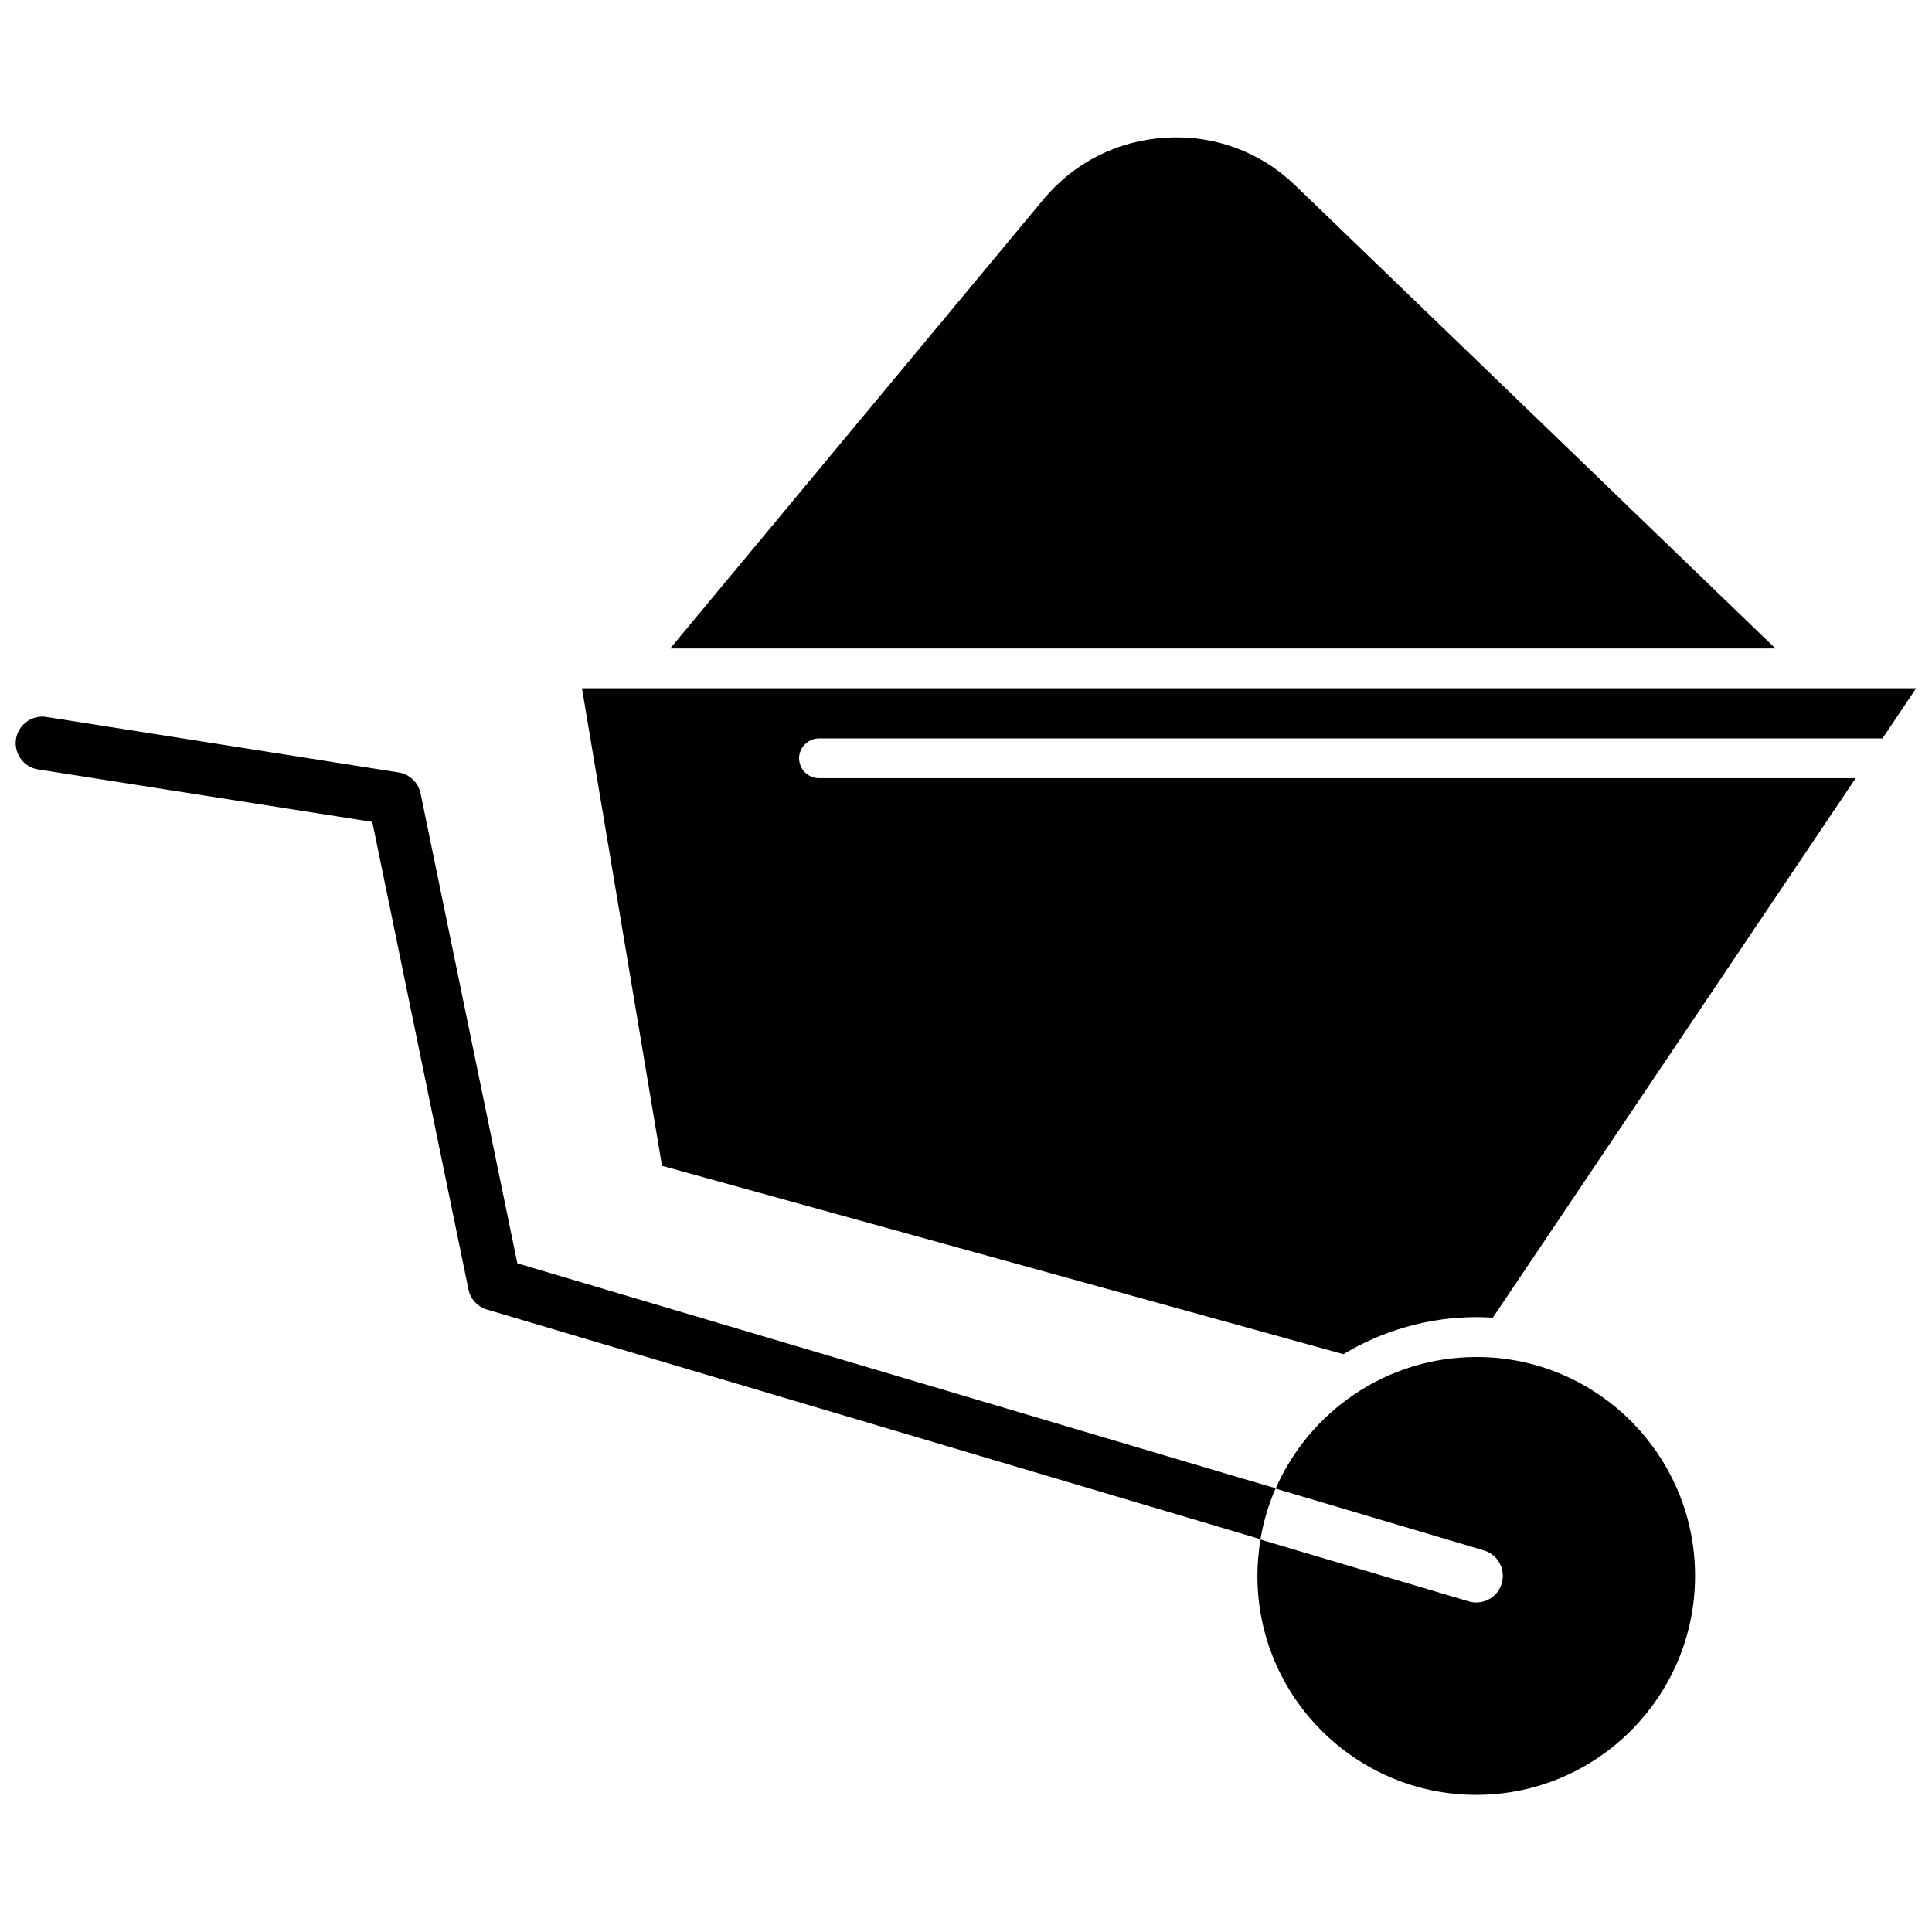
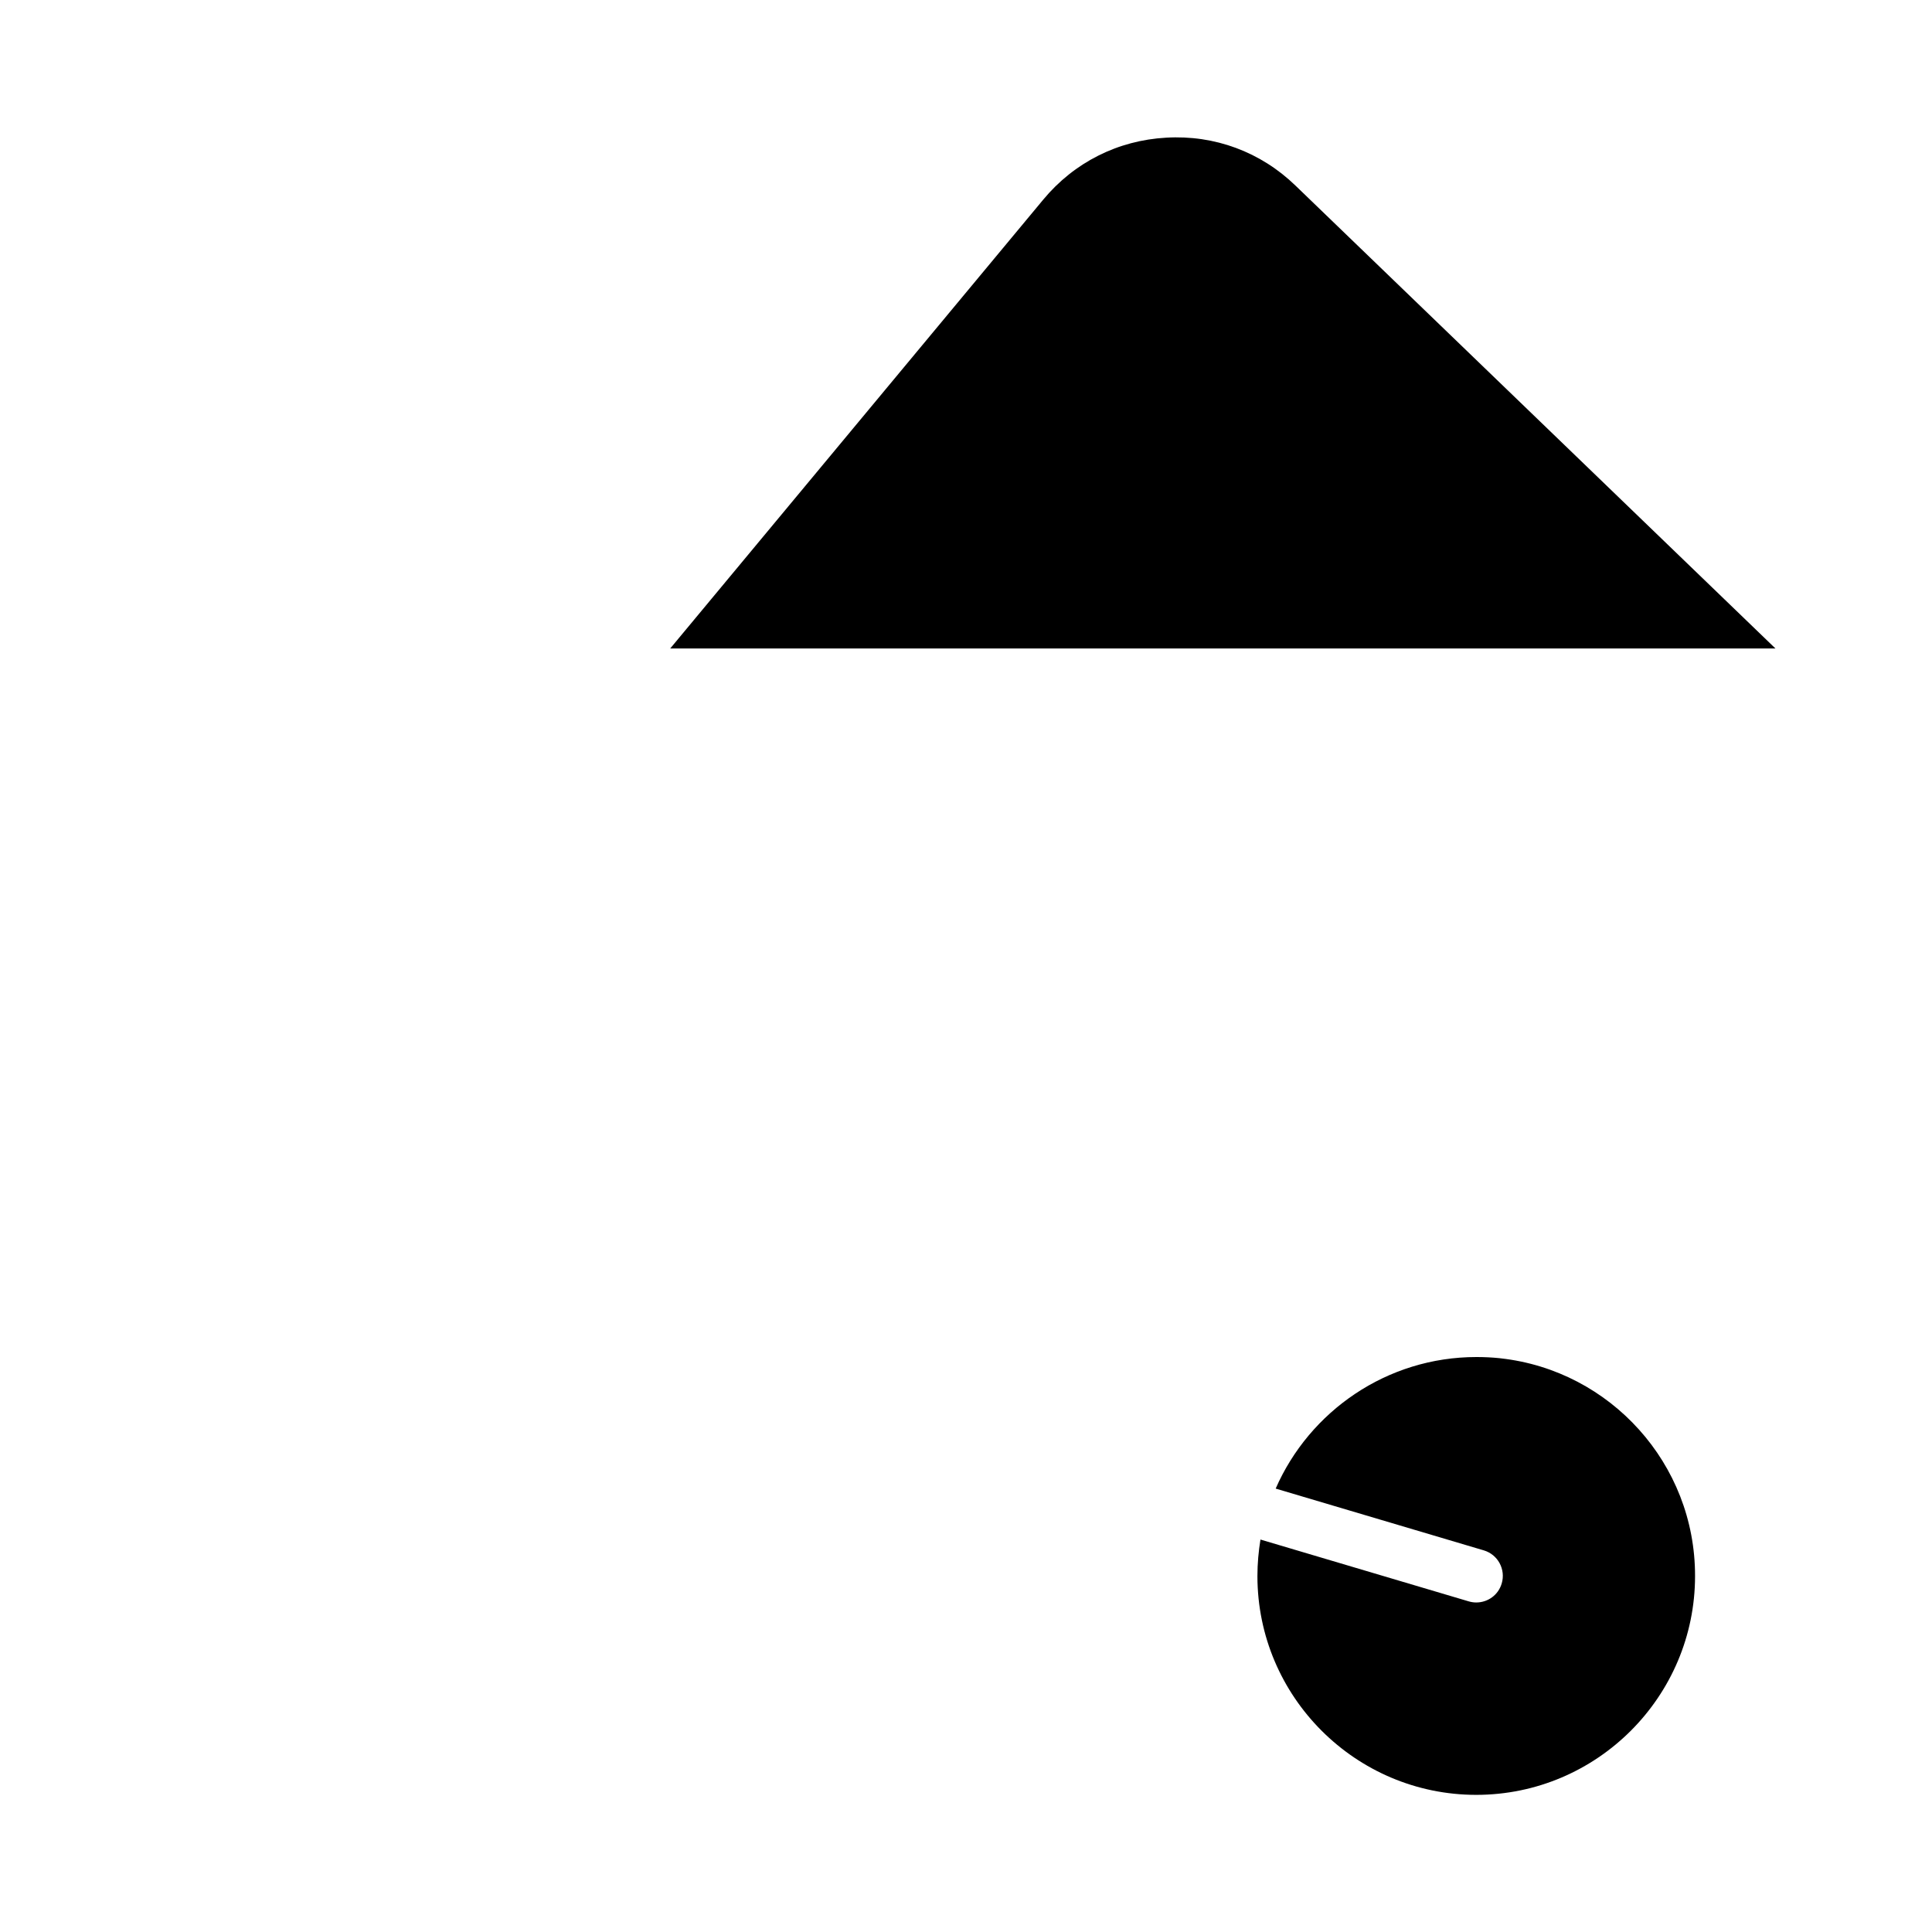
<svg xmlns="http://www.w3.org/2000/svg" width="800px" height="800px" version="1.1" viewBox="144 144 512 512">
  <defs>
    <clipPath id="b">
-       <path d="m148.09 333h334.91v219h-334.91z" />
-     </clipPath>
+       </clipPath>
    <clipPath id="a">
      <path d="m298 326h353.9v177h-353.9z" />
    </clipPath>
  </defs>
  <path d="m541.77 503.98c-0.102 0-0.25-0.051-0.402-0.051-2.016-0.203-4.031-0.301-6.098-0.301-23.73 0-44.234 14.359-53.203 34.863l55.168 16.375c3.727 1.109 5.844 5.039 4.734 8.766-0.906 3.074-3.68 5.039-6.75 5.039-0.656 0-1.359-0.102-2.016-0.301l-55.168-16.375c-0.504 3.125-0.805 6.348-0.805 9.672 0 31.992 26.047 57.988 57.988 57.988 31.992 0 57.988-26.047 57.988-57.988 0.055-29.828-22.52-54.461-51.438-57.688z" />
  <g clip-path="url(#b)">
-     <path d="m471.89 535.42-190.79-56.629-25.645-124.54c-0.605-2.871-2.922-5.09-5.793-5.543l-93.355-14.707c-3.828-0.605-7.457 2.016-8.062 5.844-0.605 3.828 2.016 7.457 5.844 8.062l88.57 13.906 25.492 123.89c0.504 2.57 2.418 4.586 4.887 5.34l194.82 57.836 10.176 3.023c0.805-4.734 2.168-9.219 4.031-13.504z" />
-   </g>
+     </g>
  <path d="m487.31 193.18c-9.219-8.918-21.41-13.453-34.258-12.695-12.797 0.707-24.383 6.551-32.547 16.375l-98.898 119h292.91z" />
  <g clip-path="url(#a)">
-     <path d="m361.05 339.69h281.83l8.918-13.301h-353.57l21.211 126.56 180.57 49.926c10.328-6.195 22.418-9.824 35.266-9.824 1.461 0 2.922 0.051 4.332 0.152l96.176-142.98h-274.73c-2.922 0-5.289-2.367-5.289-5.289 0-2.875 2.418-5.242 5.289-5.242z" />
-   </g>
+     </g>
</svg>